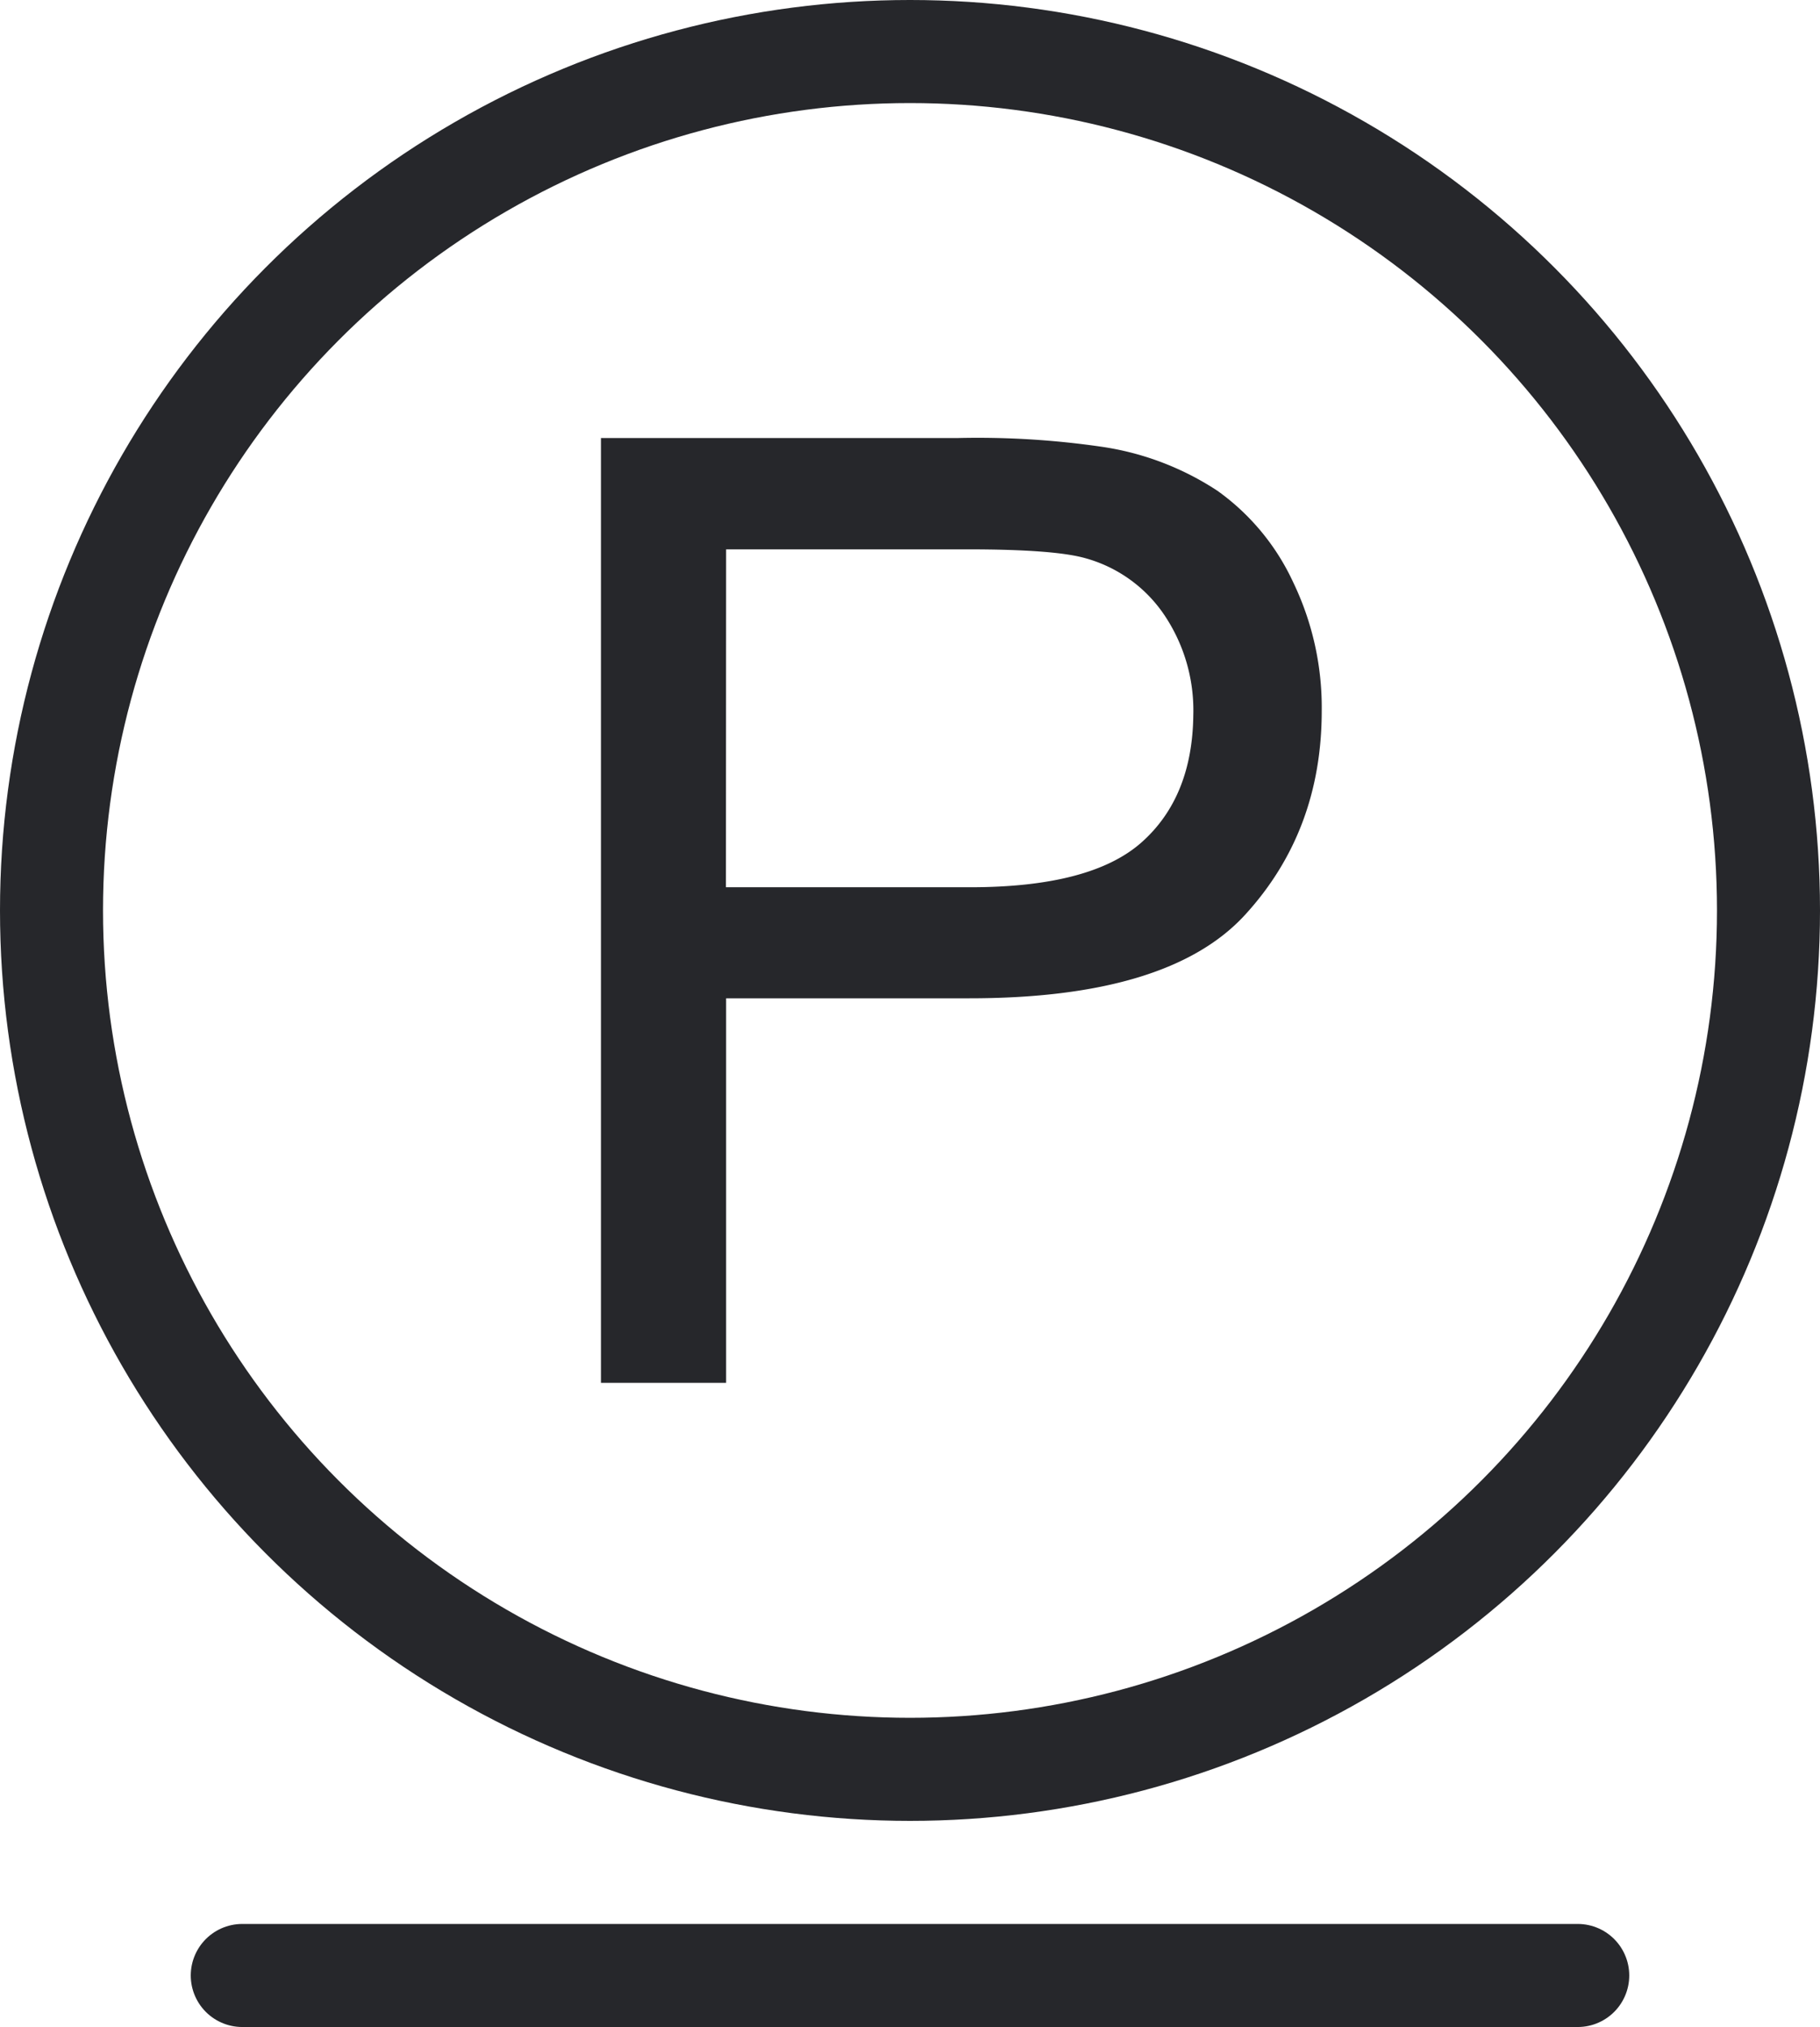
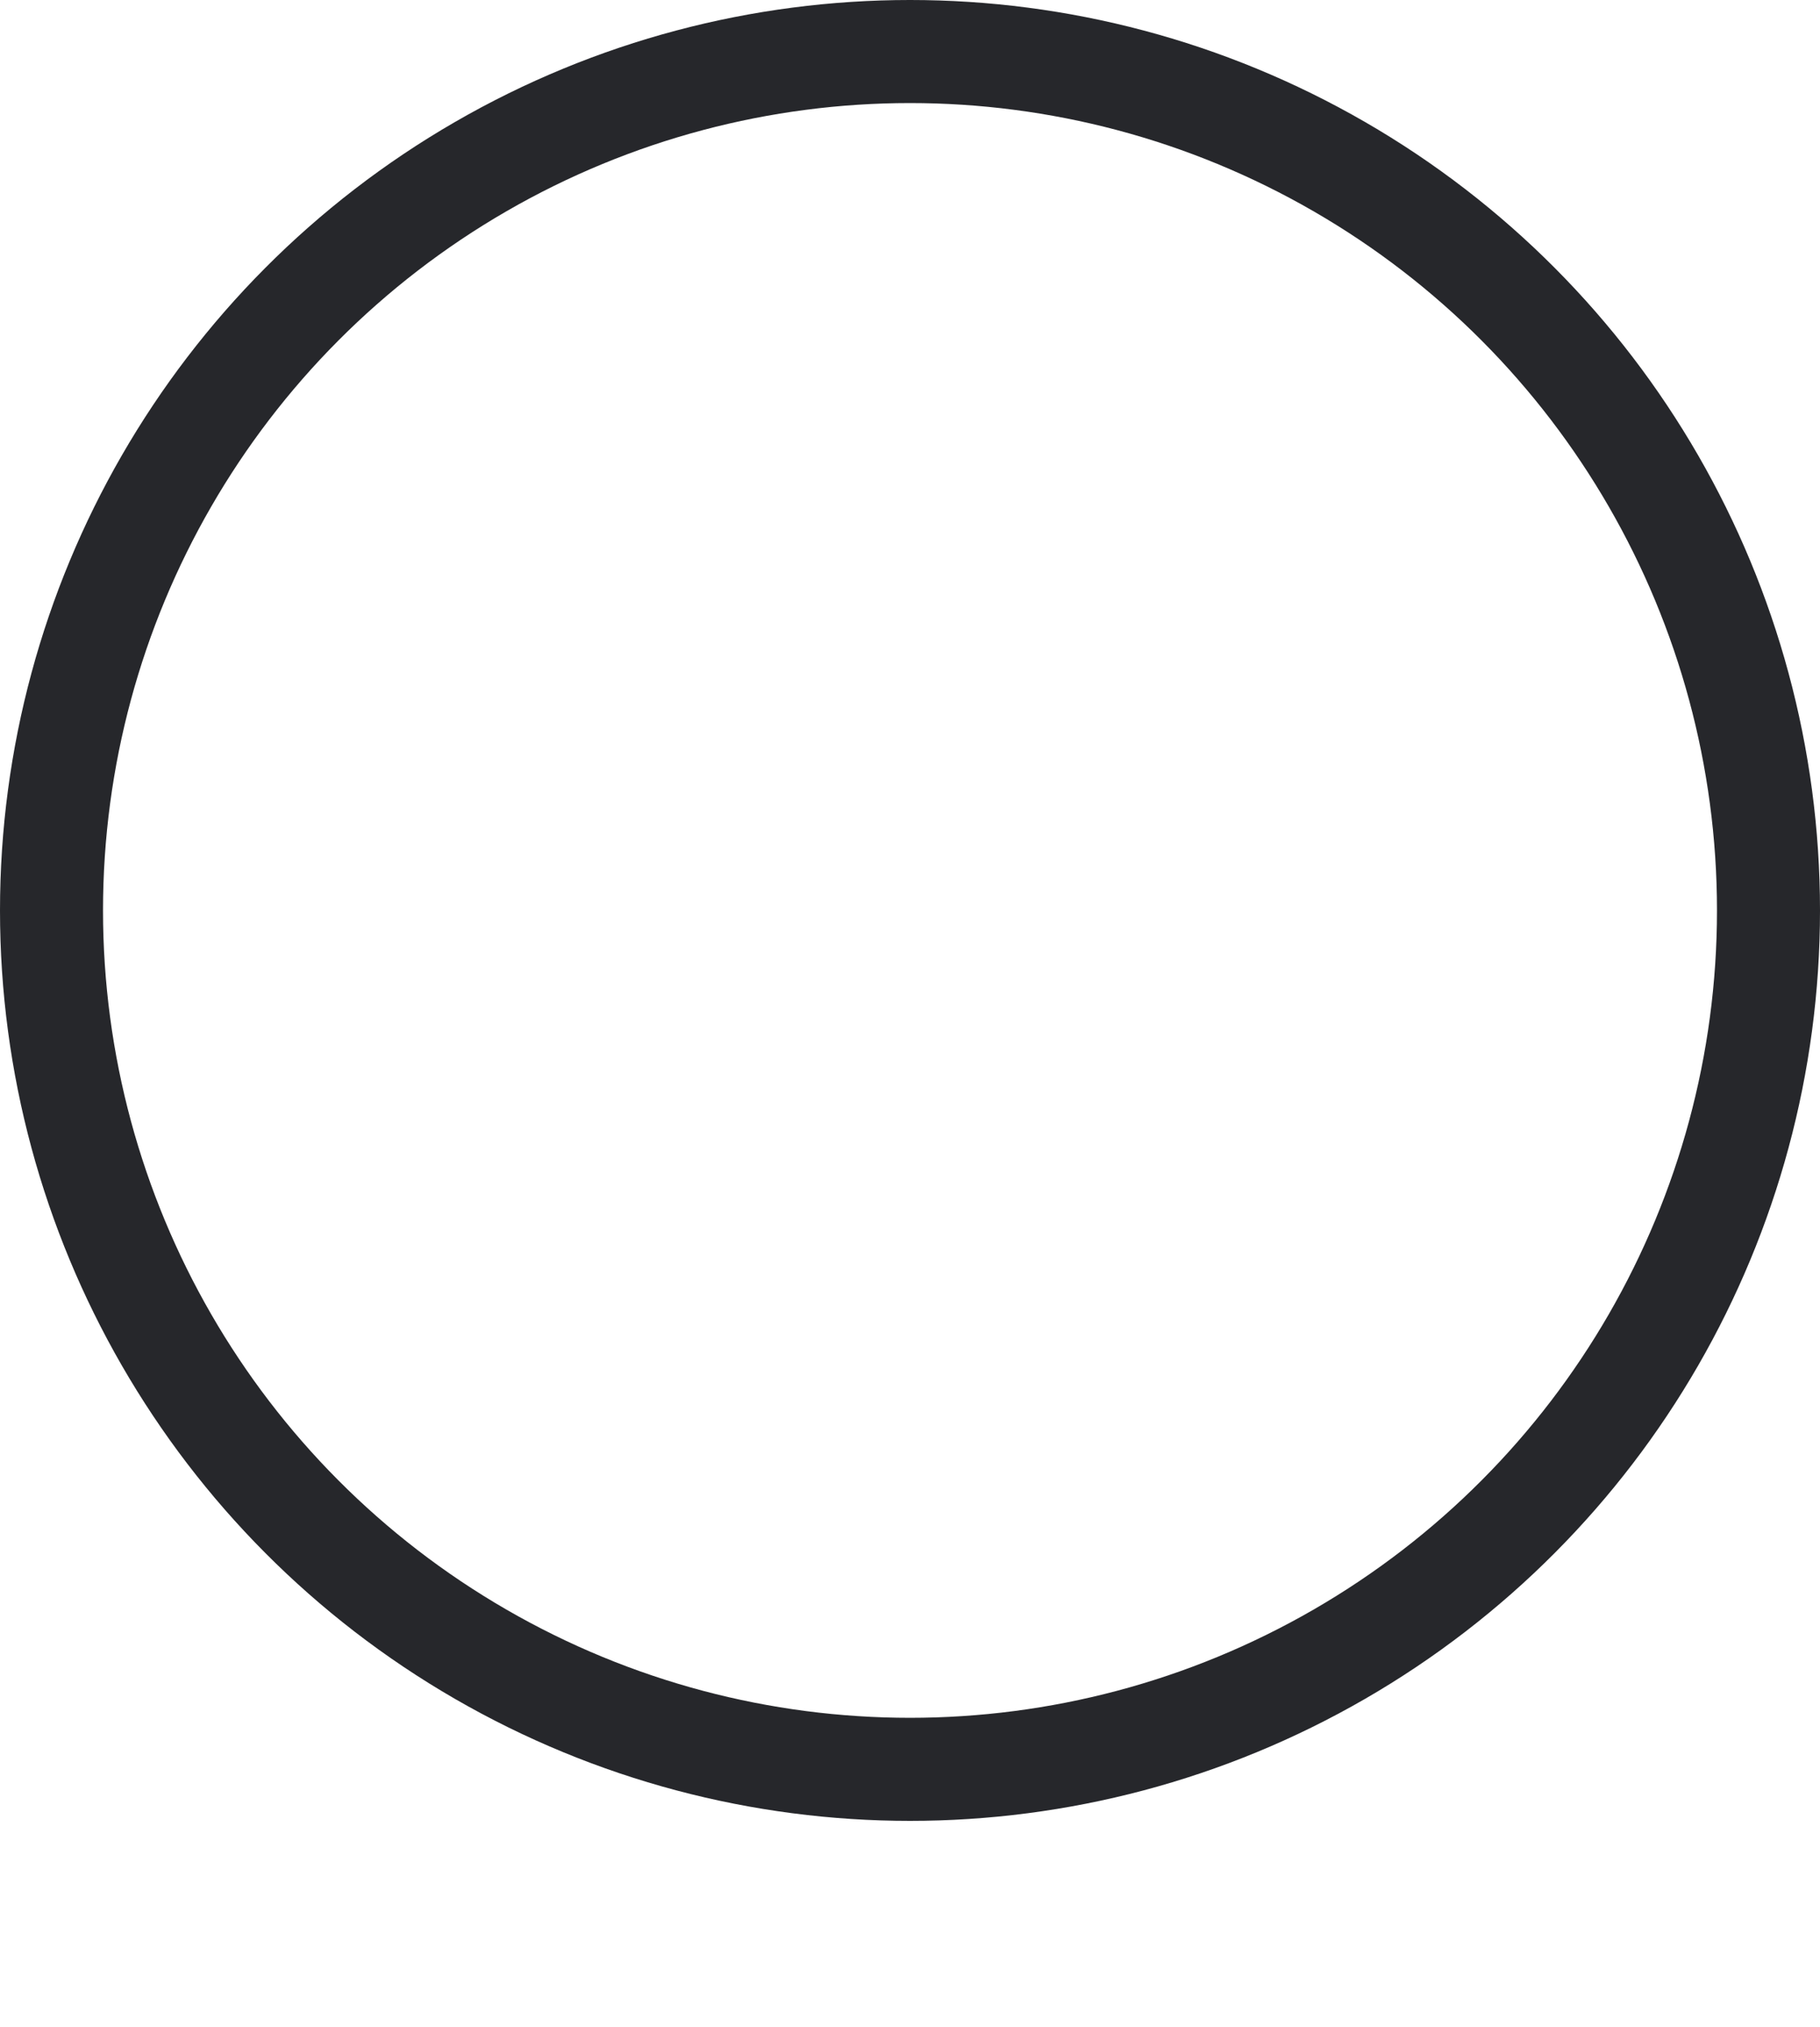
<svg xmlns="http://www.w3.org/2000/svg" viewBox="0 0 212 236">
  <defs>
    <style>.cls-1{fill:none;stroke:#26272b;stroke-linecap:round;stroke-linejoin:round;stroke-width:12px;}.cls-2{fill:#26272b;}</style>
  </defs>
  <g id="レイヤー_2" data-name="レイヤー 2">
    <g id="Washing_icon_set" data-name="Washing icon set">
      <g id="_36" data-name="36">
-         <line class="cls-1" x1="183.78" y1="230" x2="28.22" y2="230" />
        <circle class="cls-1" cx="106" cy="106" r="100" />
-         <path class="cls-2" d="M70,161V51h41.49a100.21,100.21,0,0,1,16.73,1,33.27,33.27,0,0,1,13.59,5.14,27,27,0,0,1,8.81,10.62,33.62,33.62,0,0,1,3.34,15q0,14-8.93,23.75t-32.26,9.72H84.58V161Zm14.56-57.7H113q14.11,0,20-5.25T139,83.26a19.89,19.89,0,0,0-3.48-11.81,16.33,16.33,0,0,0-9.2-6.49q-3.67-1-13.58-1H84.58Z" />
      </g>
    </g>
  </g>
</svg>